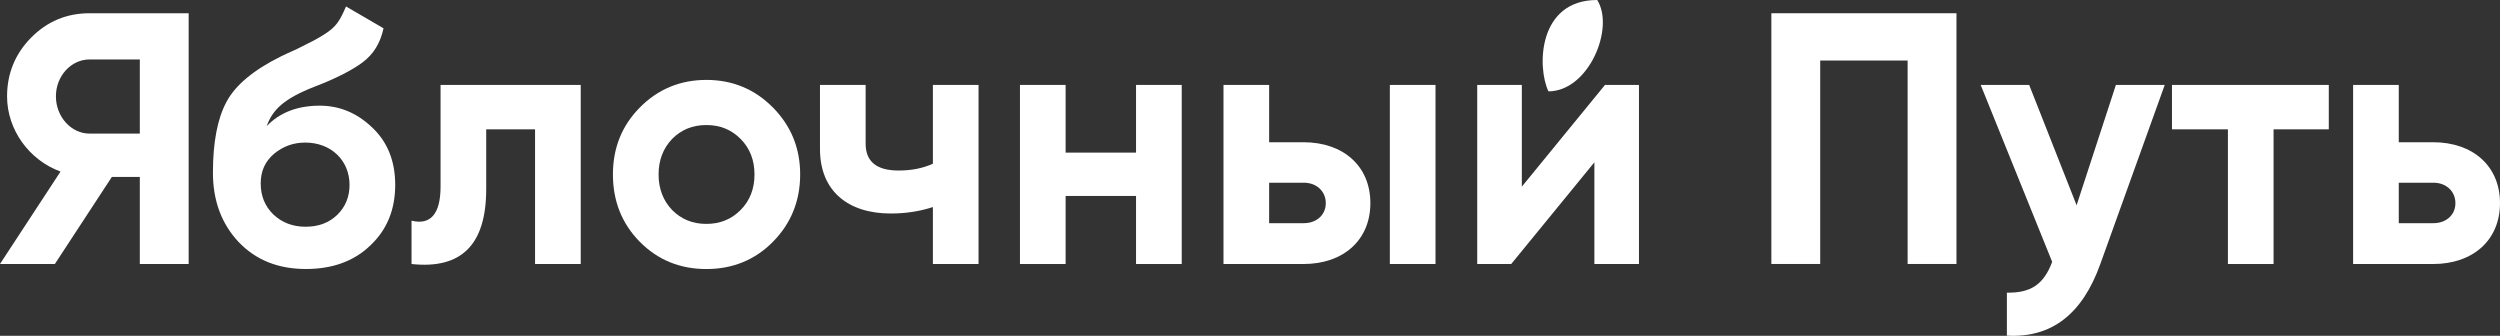
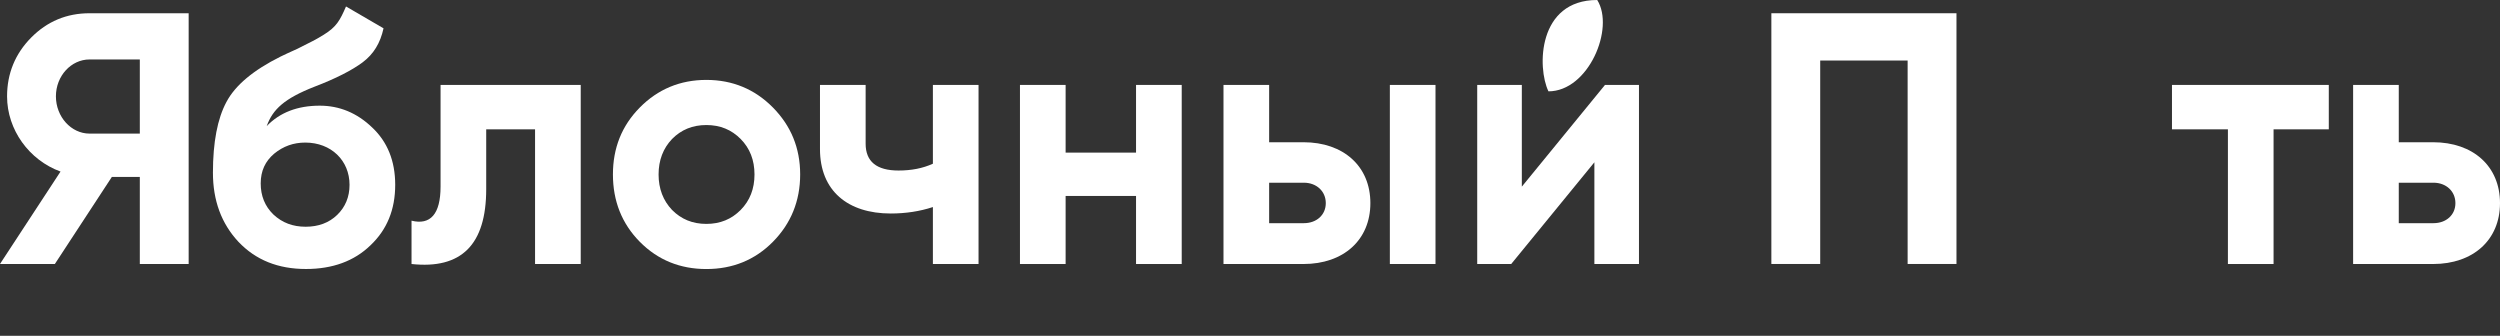
<svg xmlns="http://www.w3.org/2000/svg" width="134" height="18" viewBox="0 0 134 18" fill="none">
  <rect x="0" y="0" width="134" height="18" fill="#333333" stroke="none" />
  <g clip-path="url(#clip0_1396_122)">
    <path d="M128.574 7.624H130.414C132.558 7.624 134 8.91 134 10.887C134 12.865 132.558 14.151 130.414 14.151H126.127V4.552H128.574V7.624ZM128.574 11.962H130.433C131.116 11.962 131.61 11.521 131.61 10.887C131.61 10.254 131.116 9.793 130.433 9.793H128.574V11.962Z" fill="white" />
    <path d="M116.418 4.552H124.823V6.932H121.863V14.151H119.416V6.932H116.418V4.552Z" fill="white" />
-     <path d="M111.306 11.002L113.412 4.552H116.03L112.577 14.151C111.61 16.858 109.94 18.125 107.569 17.99V15.687C108.859 15.706 109.542 15.245 109.997 14.036L106.165 4.552H108.764L111.306 11.002Z" fill="white" />
    <path d="M94.945 0.71H104.867V14.149H102.249V3.244H97.563V14.149H94.945V0.71Z" fill="white" />
    <path d="M81.57 10.004L86.028 4.552H87.849V14.151H85.459V8.699L81.001 14.151H79.179V4.552H81.57V10.004Z" fill="white" />
    <path d="M68.026 7.624H69.867C72.01 7.624 73.452 8.91 73.452 10.887C73.452 12.865 72.01 14.151 69.867 14.151H65.579V4.552H68.026V7.624ZM74.496 14.151V4.552H76.943V14.151H74.496ZM68.026 11.962H69.885C70.568 11.962 71.062 11.521 71.062 10.887C71.062 10.254 70.568 9.793 69.885 9.793H68.026V11.962Z" fill="white" />
    <path d="M60.892 8.18V4.552H63.34V14.151H60.892V10.503H57.117V14.151H54.67V4.552H57.117V8.18H60.892Z" fill="white" />
    <path d="M50.003 8.775V4.552H52.45V14.151H50.003V11.098C49.301 11.329 48.542 11.444 47.745 11.444C45.45 11.444 43.951 10.235 43.951 7.988V4.552H46.398V7.7C46.398 8.66 46.986 9.14 48.163 9.14C48.846 9.14 49.453 9.025 50.003 8.775Z" fill="white" />
    <path d="M41.428 12.961C40.46 13.94 39.265 14.42 37.861 14.42C36.457 14.42 35.262 13.94 34.294 12.961C33.327 11.982 32.853 10.772 32.853 9.352C32.853 7.931 33.327 6.741 34.294 5.762C35.262 4.782 36.457 4.283 37.861 4.283C39.265 4.283 40.46 4.782 41.428 5.762C42.395 6.741 42.889 7.931 42.889 9.352C42.889 10.772 42.395 11.982 41.428 12.961ZM36.021 11.252C36.514 11.751 37.121 12.001 37.861 12.001C38.601 12.001 39.208 11.751 39.701 11.252C40.194 10.753 40.441 10.119 40.441 9.352C40.441 8.584 40.194 7.95 39.701 7.451C39.208 6.952 38.601 6.702 37.861 6.702C37.121 6.702 36.514 6.952 36.021 7.451C35.547 7.95 35.3 8.584 35.3 9.352C35.3 10.119 35.547 10.753 36.021 11.252Z" fill="white" />
    <path d="M23.614 4.552H31.127V14.151H28.679V6.932H26.061V10.139C26.061 13.114 24.733 14.439 22.058 14.151V11.828C23.064 12.078 23.614 11.482 23.614 10.004V4.552Z" fill="white" />
    <path d="M16.402 14.418C14.903 14.418 13.708 13.938 12.778 12.959C11.868 11.98 11.413 10.752 11.413 9.254C11.413 7.622 11.659 6.355 12.133 5.472C12.608 4.57 13.575 3.764 15.036 3.034C15.245 2.938 15.548 2.785 15.947 2.612L16.744 2.209C16.895 2.132 17.104 2.017 17.351 1.863C18.034 1.441 18.223 1.095 18.546 0.347L20.557 1.518C20.386 2.305 20.026 2.9 19.437 3.341C18.868 3.764 18.015 4.205 16.857 4.647C15.245 5.28 14.619 5.856 14.296 6.759C14.998 6.029 15.947 5.664 17.142 5.664C18.185 5.664 19.134 6.048 19.95 6.835C20.765 7.603 21.183 8.621 21.183 9.907C21.183 11.232 20.747 12.307 19.855 13.151C18.982 13.996 17.825 14.418 16.402 14.418ZM16.364 7.642C15.738 7.642 15.188 7.834 14.695 8.237C14.22 8.64 13.974 9.158 13.974 9.83C13.974 10.502 14.201 11.059 14.657 11.5C15.131 11.942 15.7 12.153 16.383 12.153C17.066 12.153 17.635 11.942 18.072 11.52C18.508 11.097 18.735 10.56 18.735 9.907C18.735 8.602 17.749 7.642 16.364 7.642Z" fill="white" />
-     <path d="M4.8 0.71H10.112V14.149H7.494V9.484H5.995L2.941 14.149H0L3.244 9.196C1.556 8.581 0.379 6.95 0.379 5.164C0.379 3.936 0.816 2.88 1.669 2.016C2.523 1.152 3.567 0.71 4.8 0.71ZM4.8 7.161H7.494V3.187H4.8C3.813 3.187 2.997 4.07 2.997 5.164C2.997 6.258 3.813 7.161 4.8 7.161Z" fill="white" />
+     <path d="M4.8 0.71H10.112V14.149H7.494V9.484H5.995L2.941 14.149H0L3.244 9.196C1.556 8.581 0.379 6.95 0.379 5.164C0.379 3.936 0.816 2.88 1.669 2.016C2.523 1.152 3.567 0.71 4.8 0.71ZM4.8 7.161H7.494V3.187H4.8C3.813 3.187 2.997 4.07 2.997 5.164C2.997 6.258 3.813 7.161 4.8 7.161" fill="white" />
    <path d="M82.997 4.896C82.384 3.629 82.414 0 85.611 -3.05176e-05C86.564 1.513 85.143 4.896 82.997 4.896Z" fill="white" />
  </g>
  <defs>
    <clipPath id="clip0_1396_122">
      <rect width="134" height="18" fill="white" />
    </clipPath>
  </defs>
</svg>